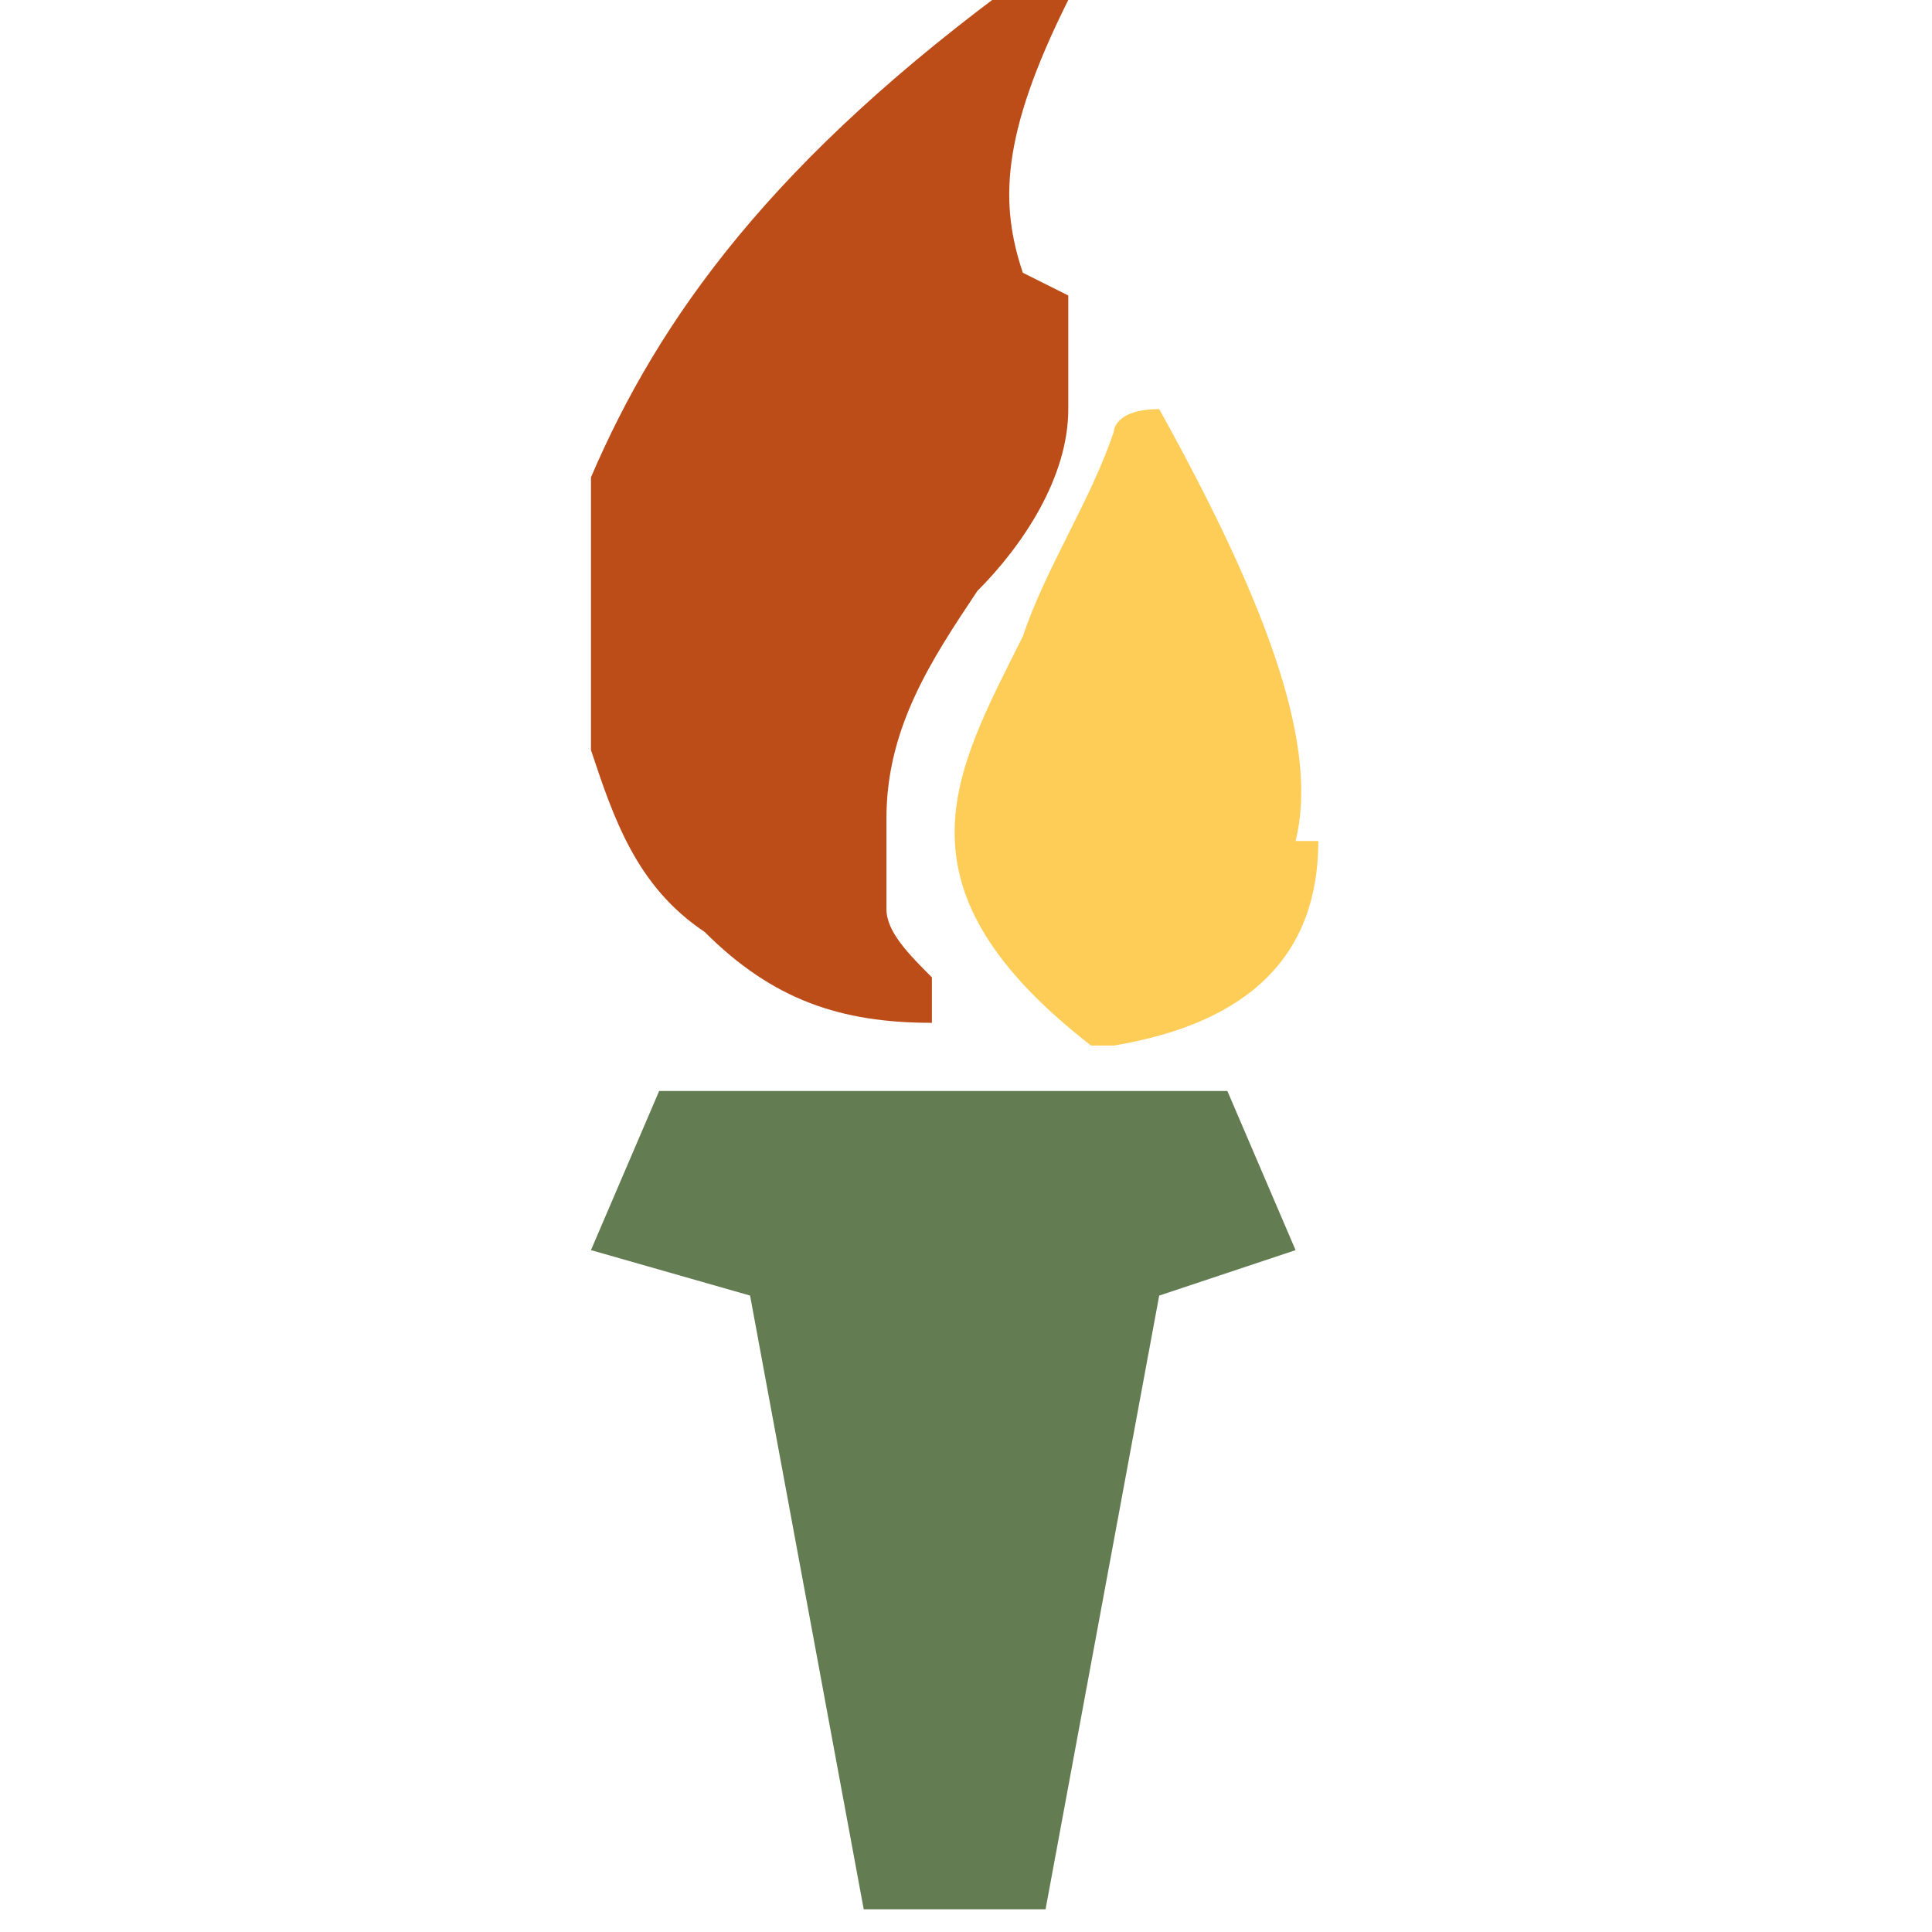
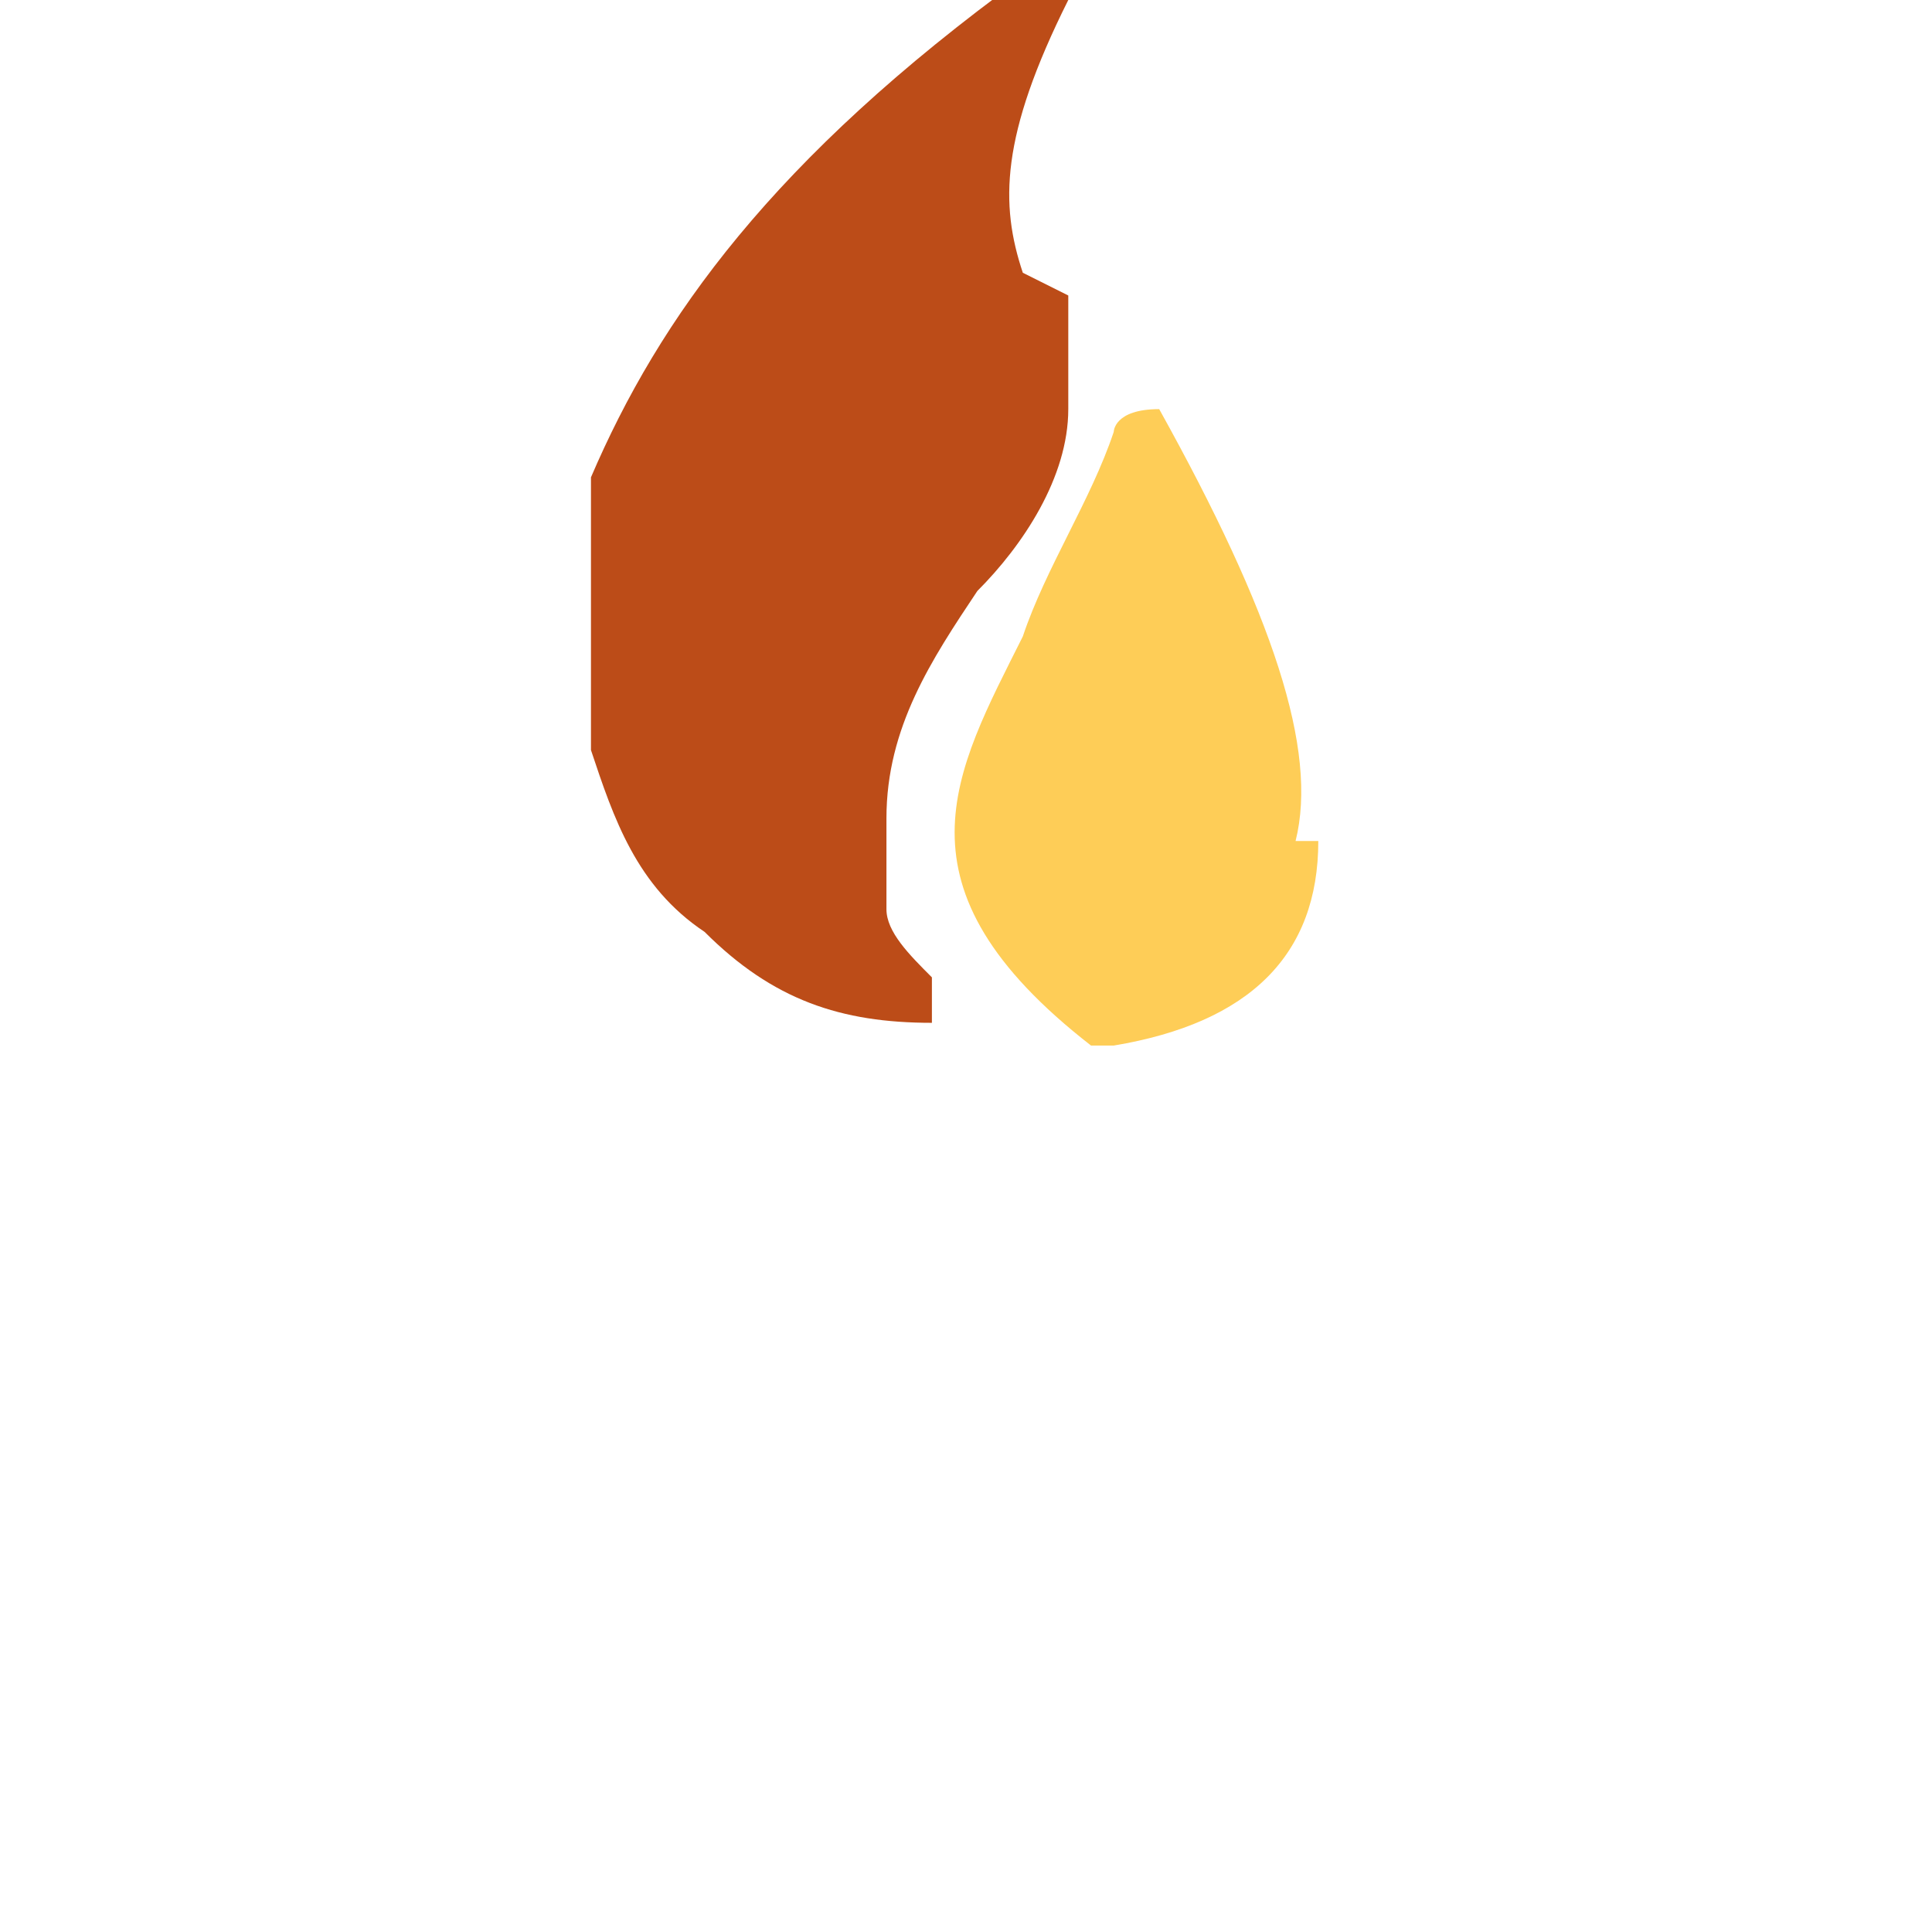
<svg xmlns="http://www.w3.org/2000/svg" viewBox="0 0 8.5 8.5">
  <defs>
    <style>.b{fill:#bc4c18;}.c{fill:#fecd57;}.d{fill:#637c51;}</style>
  </defs>
-   <path class="d" d="m5.1,5.7s0,0,0,0l.6-.2-.3-.7h-2.5l-.3.7.7.2s0,0,0,0l.5,2.7h.8" />
  <path class="c" d="m5.8,3.7c0,.5-.3.8-.9.9,0,0,0,0-.1,0-.9-.7-.6-1.2-.3-1.8.1-.3.3-.6.4-.9,0,0,0-.1.2-.1,0,0,0,0,0,0,.5.9.7,1.5.6,1.9Z" />
  <path class="b" d="m4.7,1.3c0,.2,0,.3,0,.5,0,.3-.2.6-.4.8-.2.3-.4.6-.4,1s0,.3,0,.4c0,.1.1.2.2.3,0,0,0,.1,0,.2,0,0,0,0,0,0-.4,0-.7-.1-1-.4-.3-.2-.4-.5-.5-.8,0-.4,0-.8,0-1.2.3-.7.8-1.4,1.9-2.2,0,0,.1,0,.2,0,0,0,0,0,0,.1-.3.6-.3.9-.2,1.2Z" />
</svg>